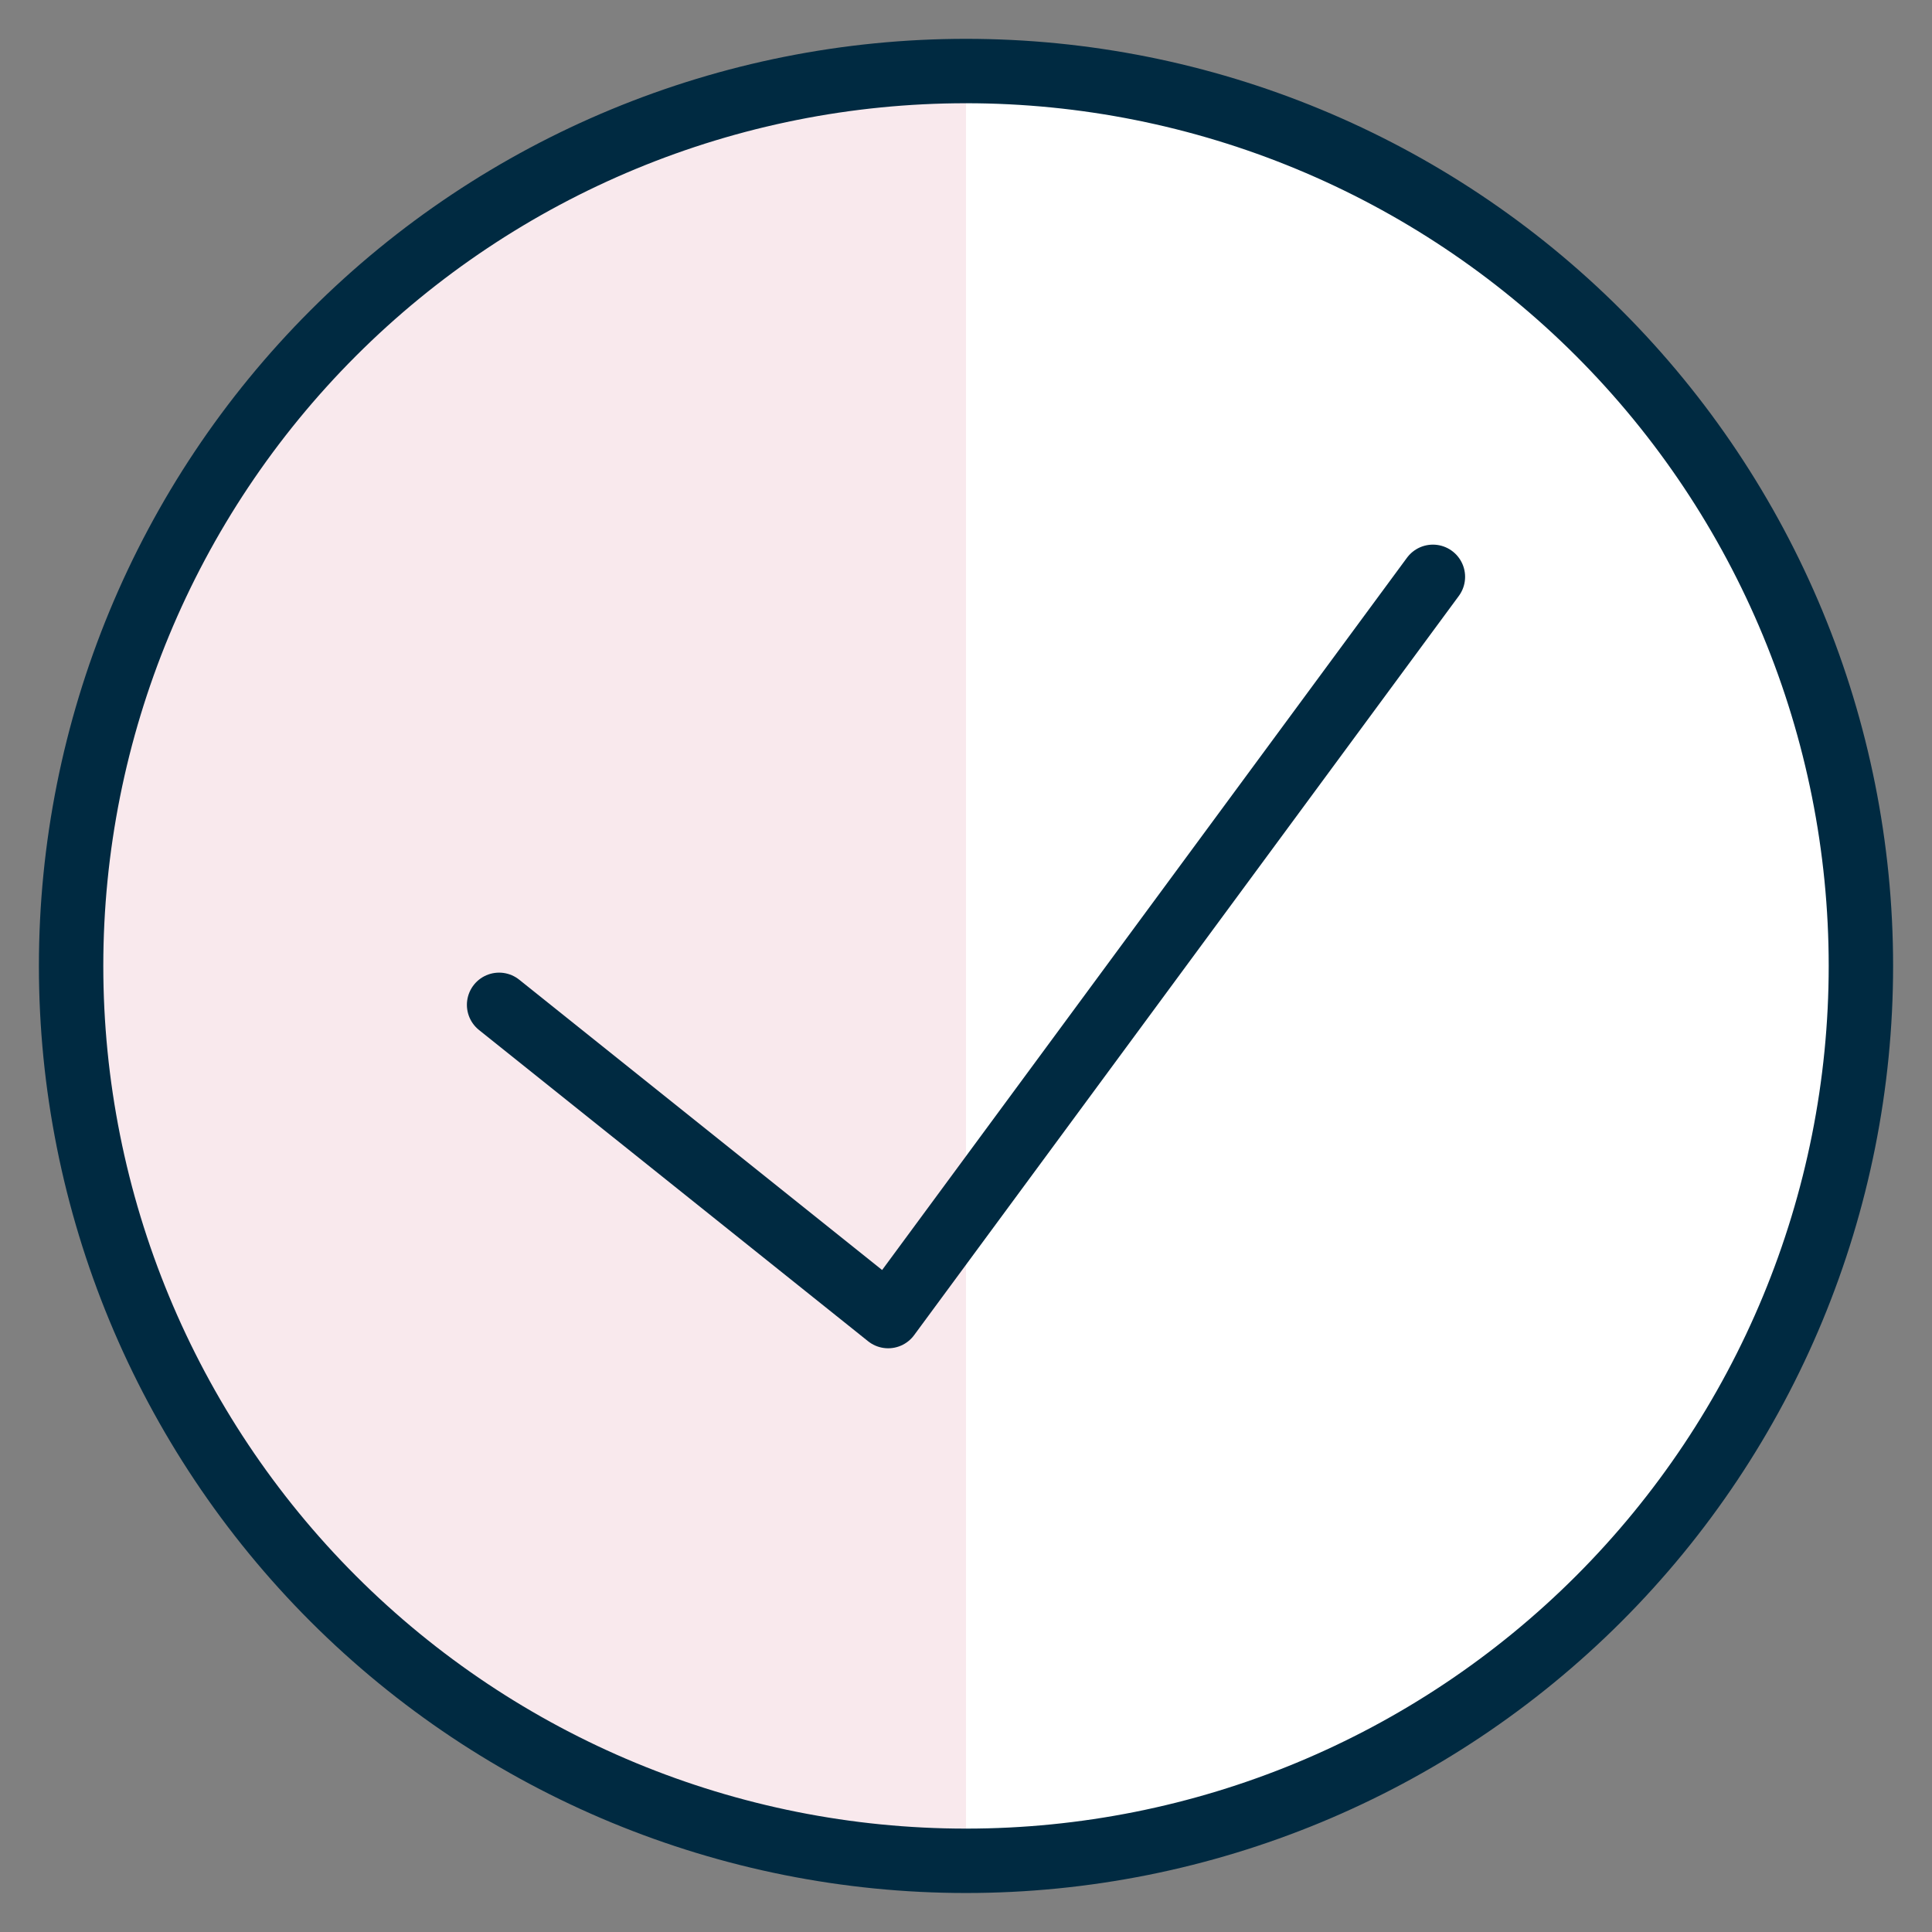
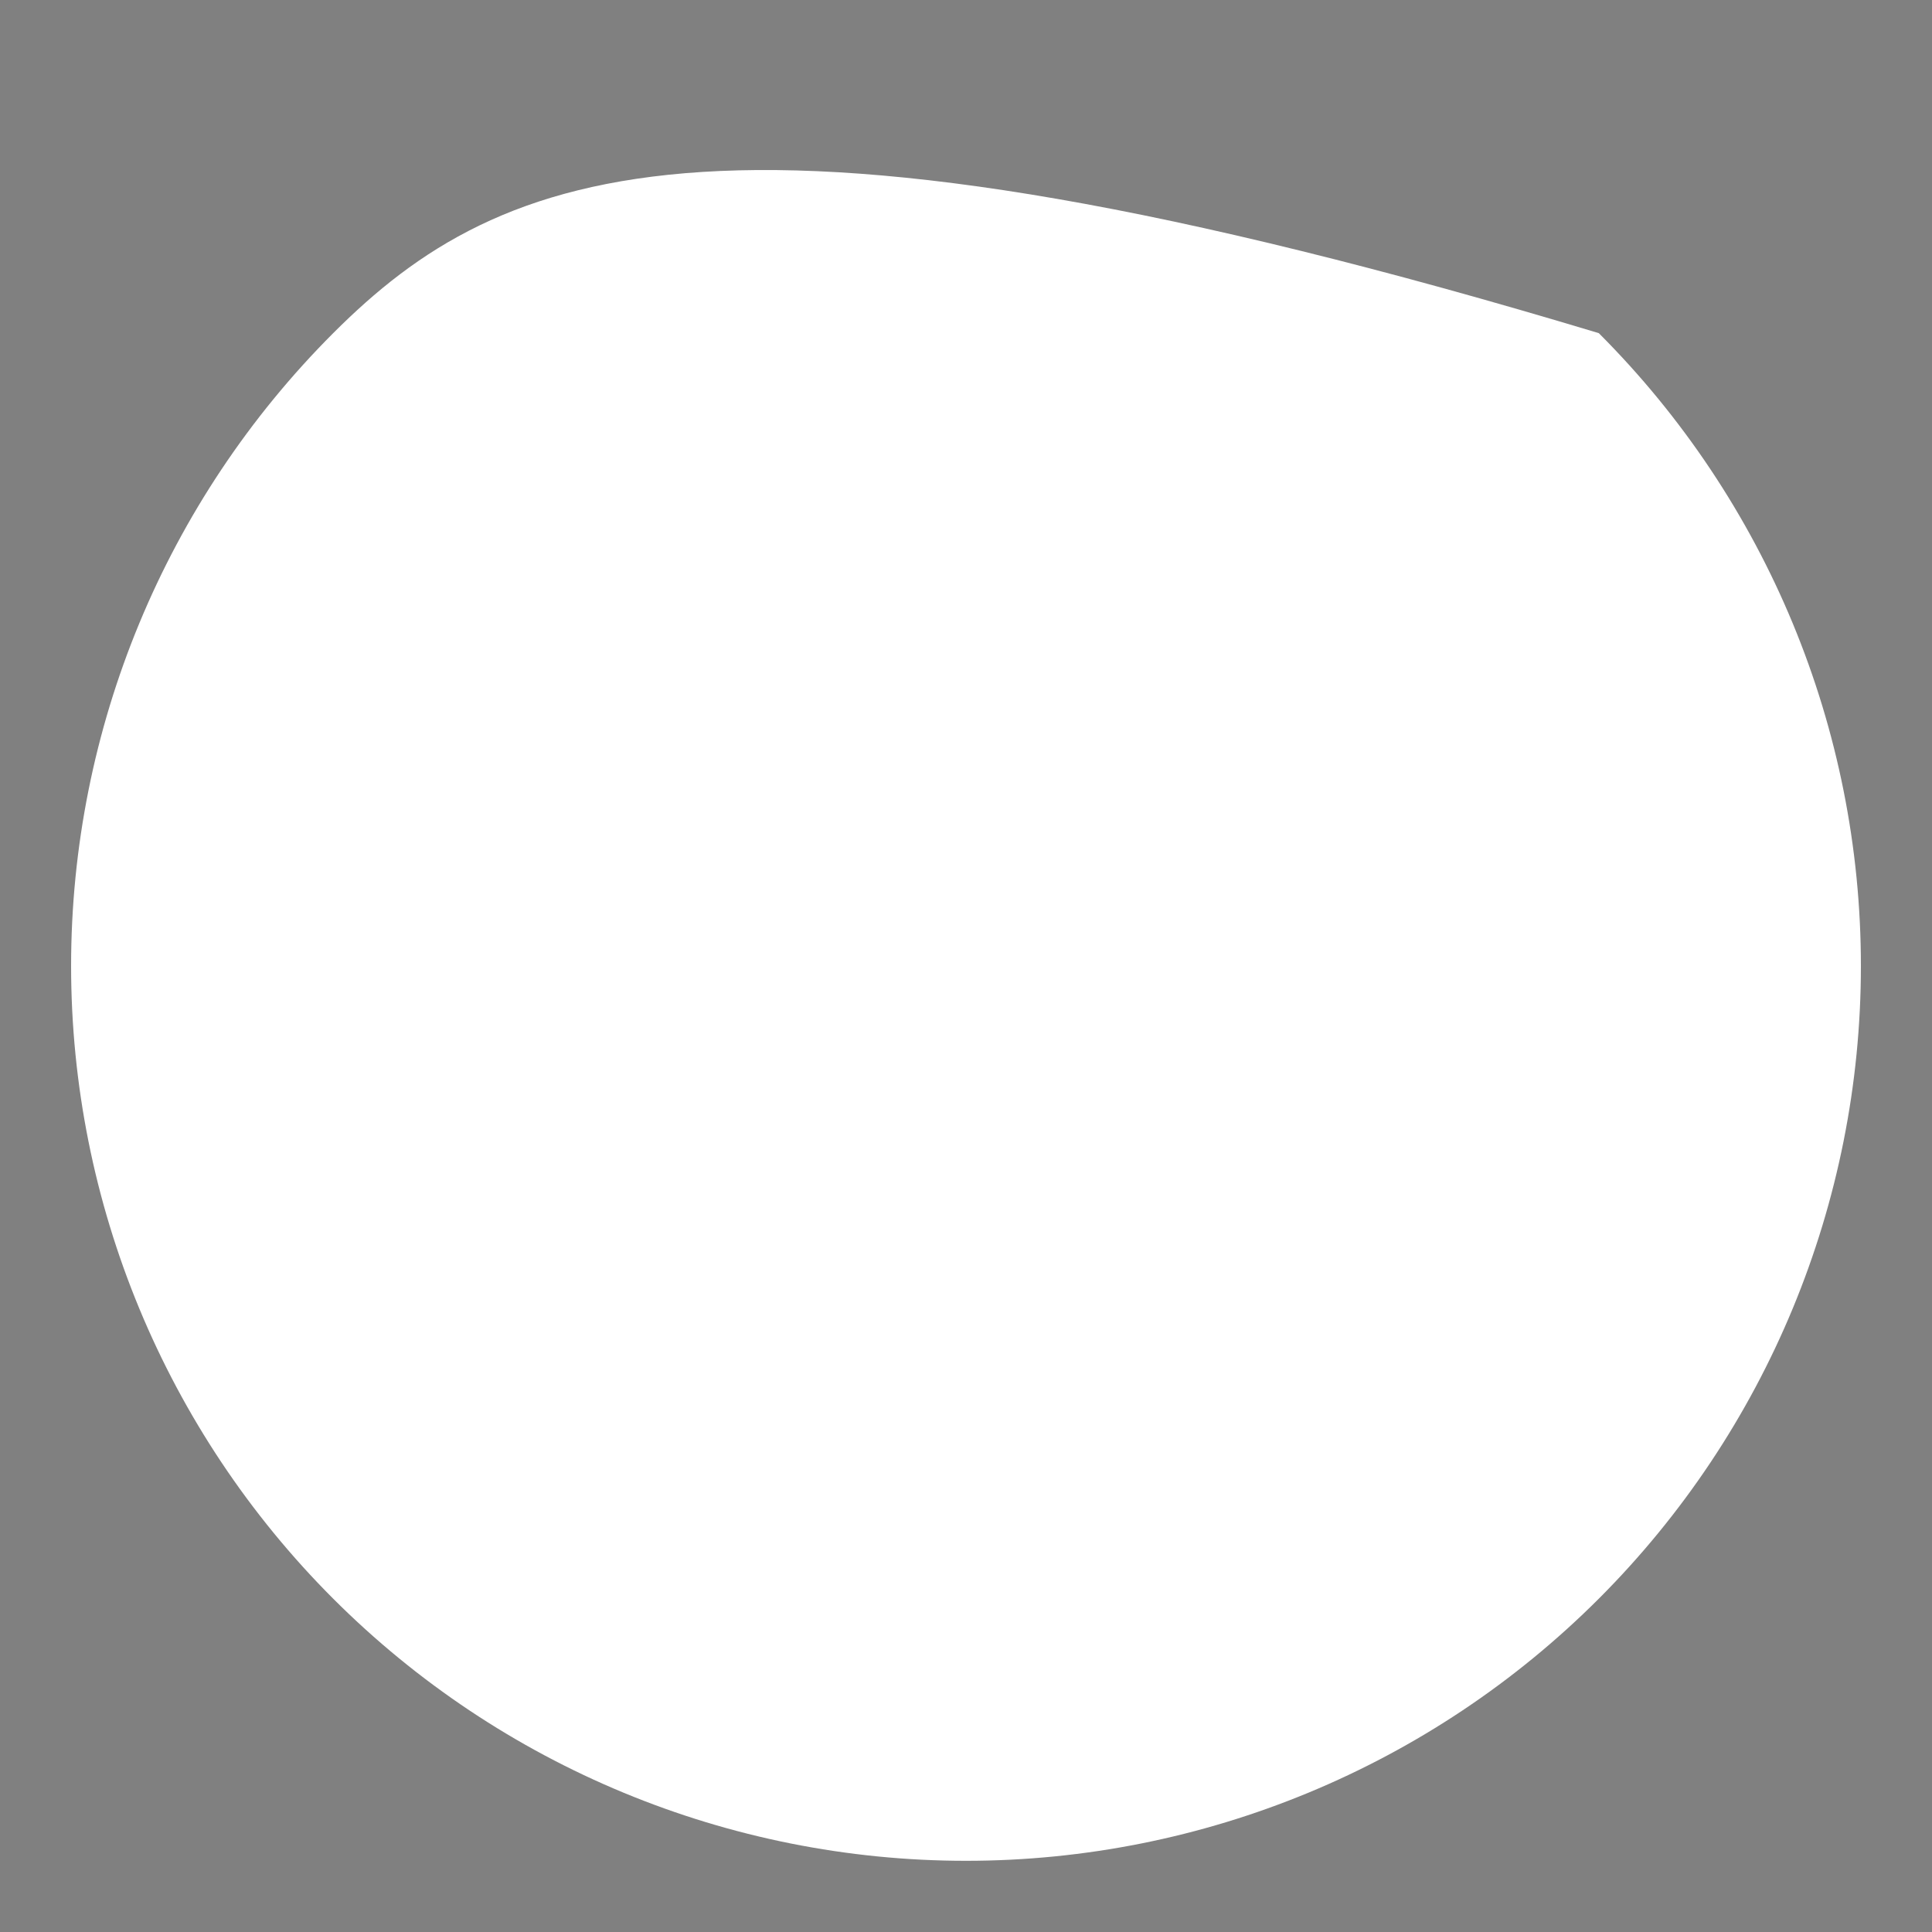
<svg xmlns="http://www.w3.org/2000/svg" width="60" height="60" viewBox="0 0 60 60" fill="none">
  <rect x="0" y="0" width="60" height="60" fill="#808080" stroke="none" />
-   <path d="M2.208 29.998C2.208 37.368 5.137 44.437 10.348 49.649C15.56 54.861 22.629 57.789 30 57.789C37.371 57.789 44.44 54.861 49.652 49.649C54.864 44.437 57.792 37.368 57.792 29.998C57.792 22.627 54.864 15.558 49.652 10.346C44.44 5.134 37.371 2.206 30 2.206C22.629 2.206 15.56 5.134 10.348 10.346C5.137 15.558 2.208 22.627 2.208 29.998Z" fill="white" />
-   <path d="M30 57.792C22.629 57.792 15.56 54.864 10.348 49.652C5.137 44.44 2.208 37.371 2.208 30C2.208 22.629 5.137 15.56 10.348 10.348C15.56 5.137 22.629 2.208 30 2.208V57.792Z" fill="#D76E88" fill-opacity="0.15" />
-   <path d="M2.208 29.998C2.208 37.368 5.137 44.437 10.348 49.649C15.56 54.861 22.629 57.789 30 57.789C37.371 57.789 44.44 54.861 49.652 49.649C54.864 44.437 57.792 37.368 57.792 29.998C57.792 22.627 54.864 15.558 49.652 10.346C44.44 5.134 37.371 2.206 30 2.206C22.629 2.206 15.56 5.134 10.348 10.346C5.137 15.558 2.208 22.627 2.208 29.998Z" stroke="#002A41" stroke-width="2" stroke-linecap="round" stroke-linejoin="round" />
-   <path d="M44.5 17.914L27.583 40.872L15.5 31.206" stroke="#002A41" stroke-width="2" stroke-linecap="round" stroke-linejoin="round" />
+   <path d="M2.208 29.998C2.208 37.368 5.137 44.437 10.348 49.649C15.56 54.861 22.629 57.789 30 57.789C37.371 57.789 44.44 54.861 49.652 49.649C54.864 44.437 57.792 37.368 57.792 29.998C57.792 22.627 54.864 15.558 49.652 10.346C22.629 2.206 15.56 5.134 10.348 10.346C5.137 15.558 2.208 22.627 2.208 29.998Z" fill="white" />
</svg>